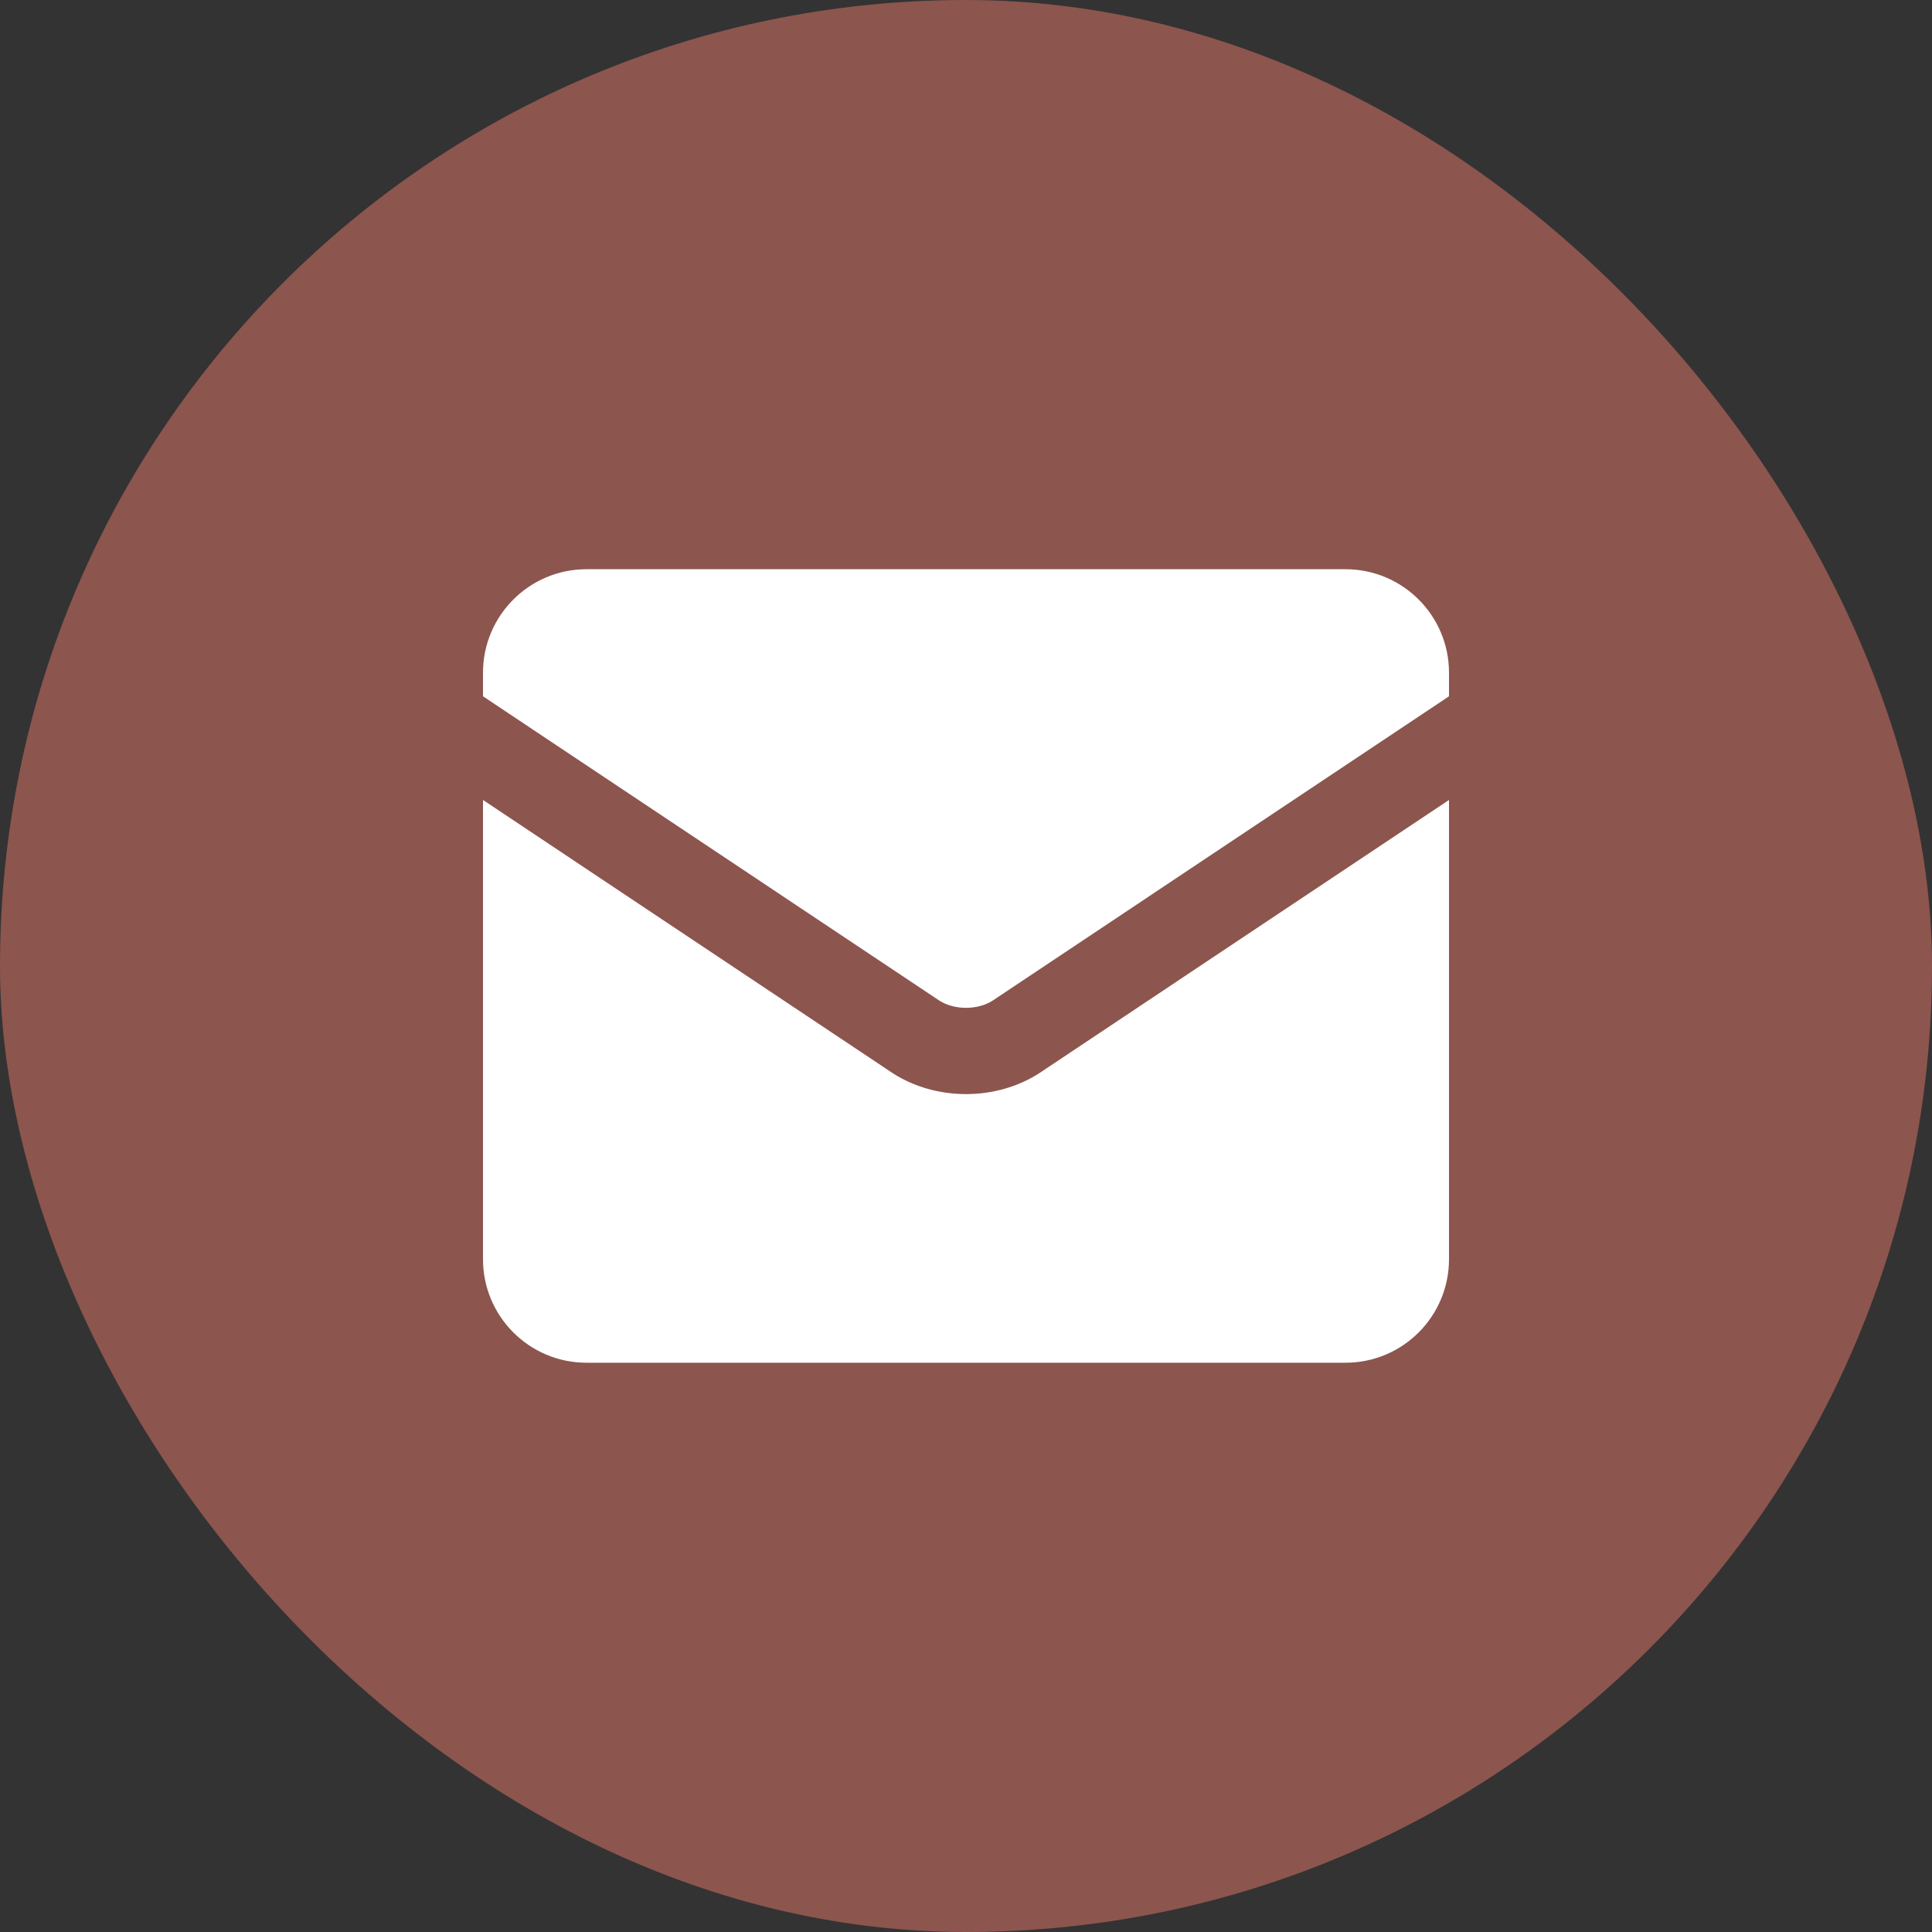
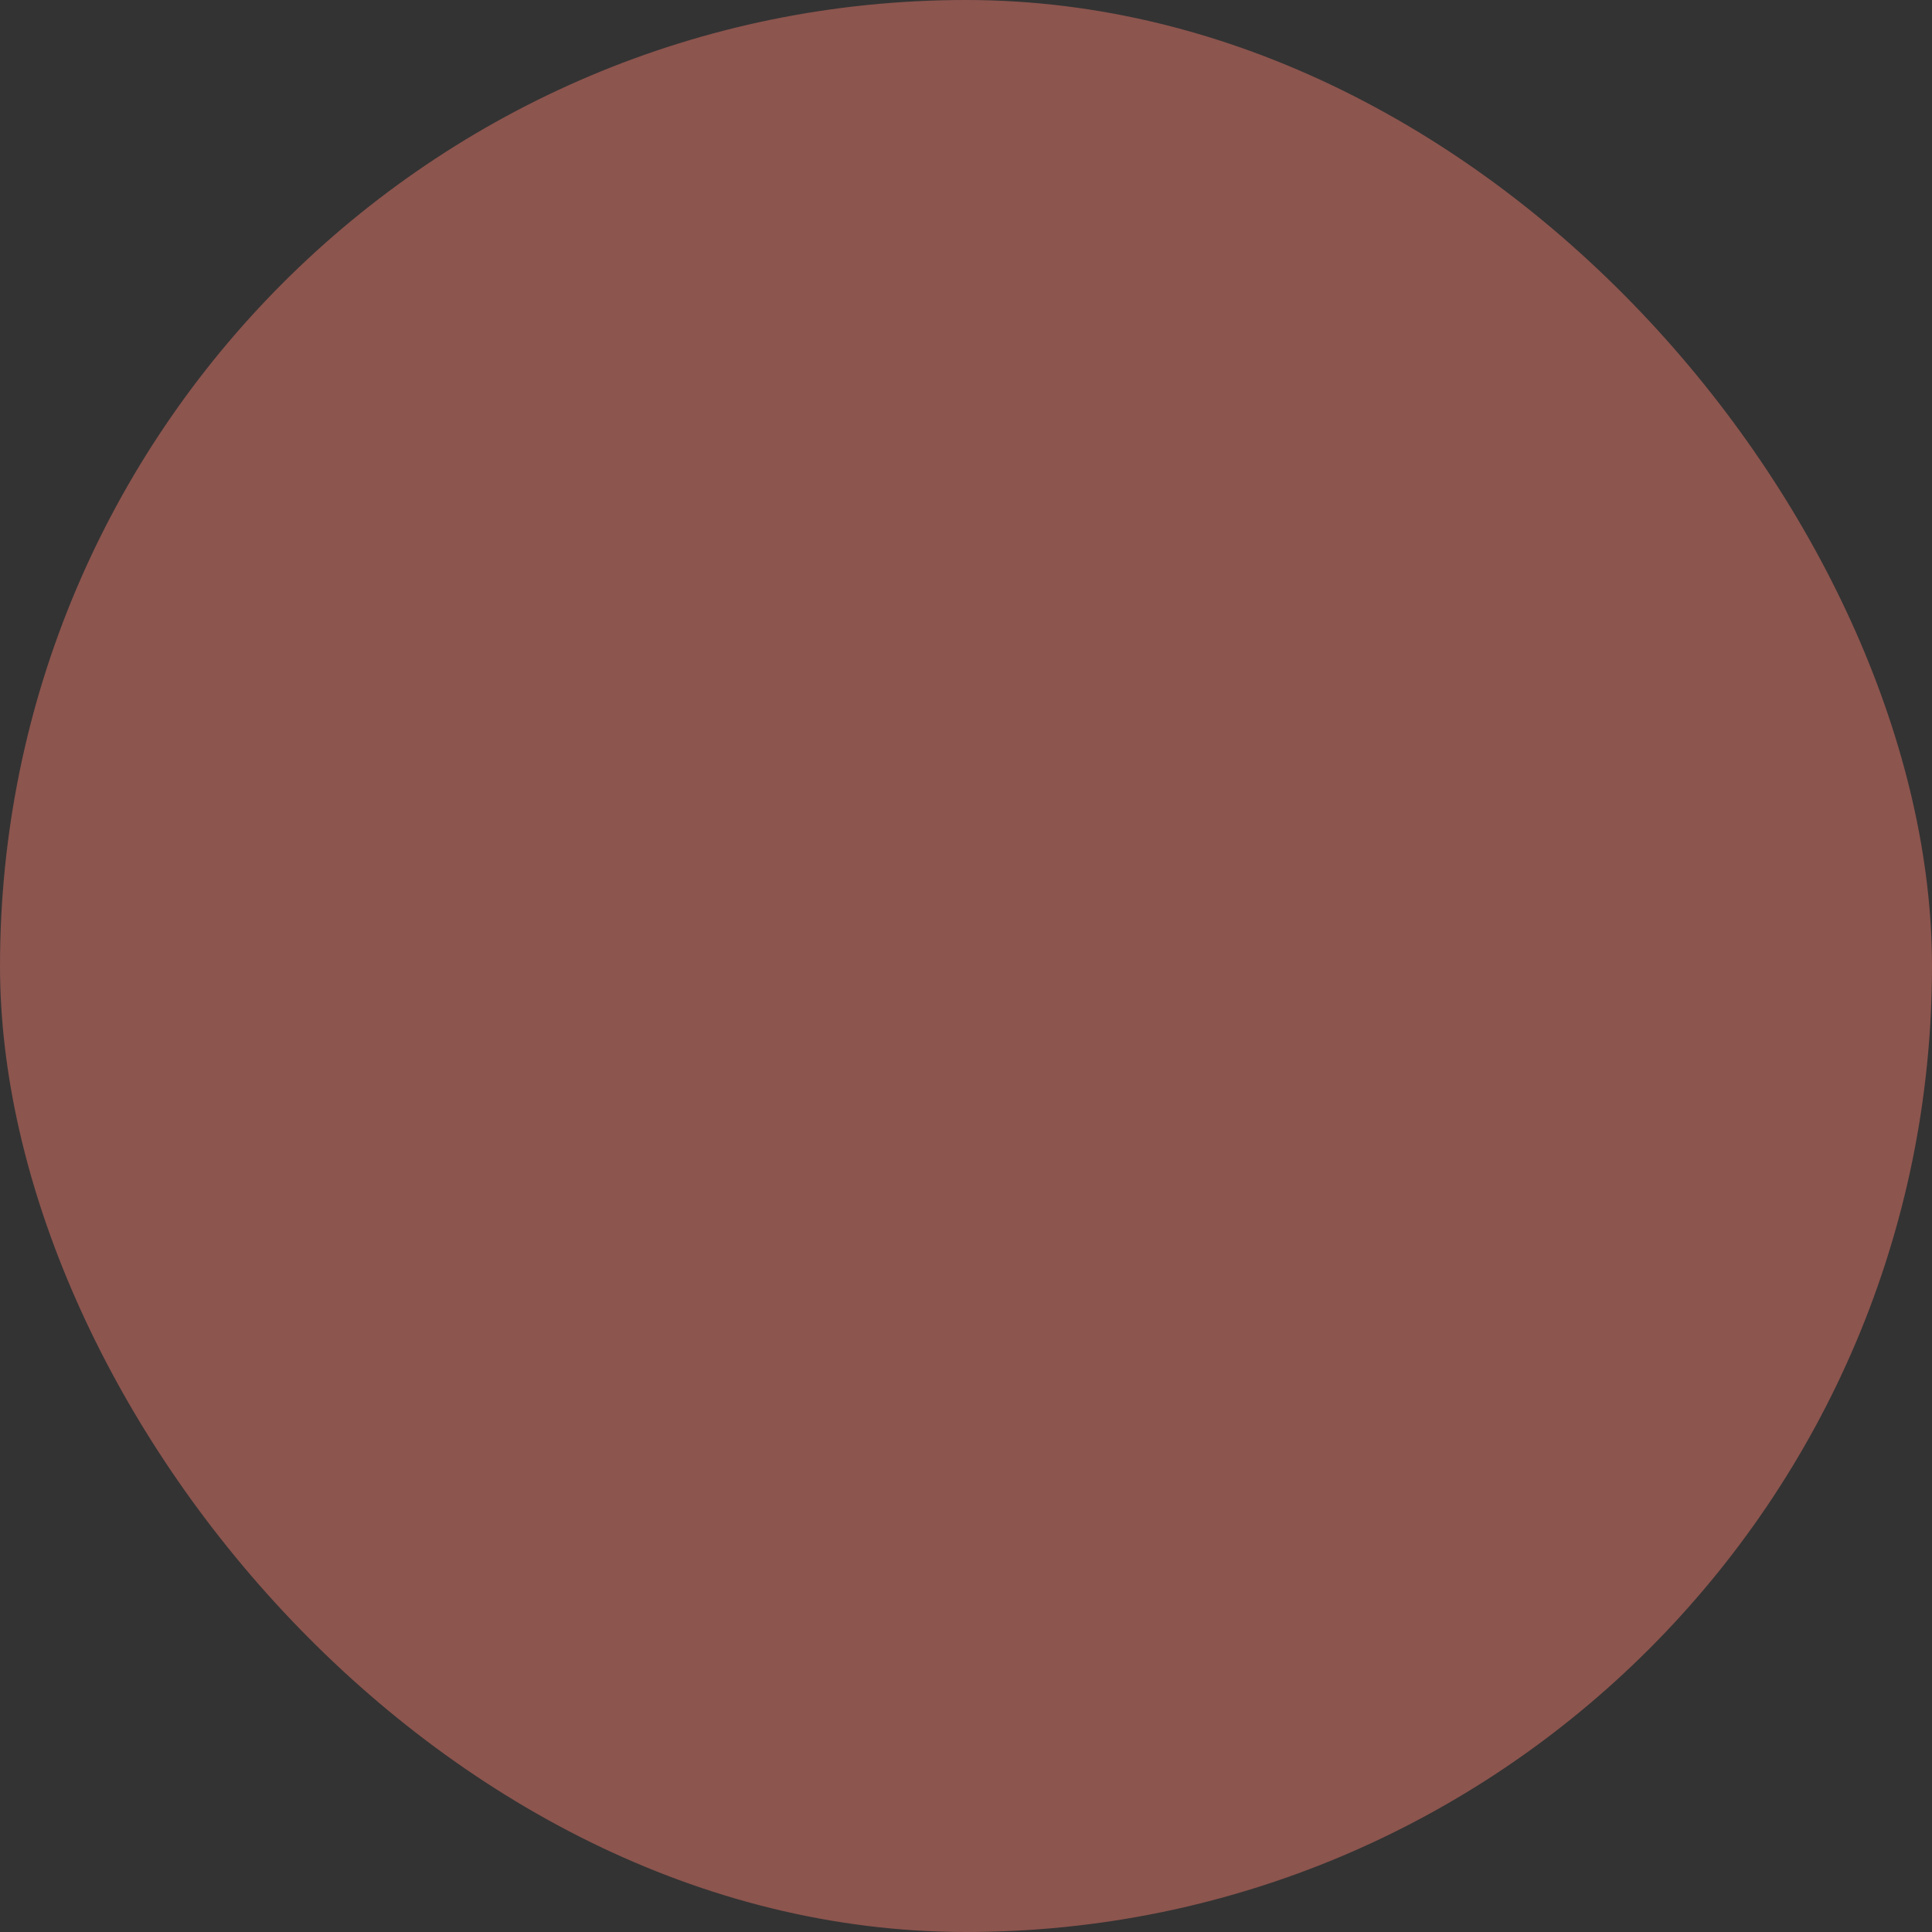
<svg xmlns="http://www.w3.org/2000/svg" width="40" height="40" viewBox="0 0 40 40" fill="none">
  <rect x="0" y="0" width="40" height="40" fill="#333333" stroke="none" />
  <rect width="40" height="40" rx="20" fill="#8C554E" />
-   <path fill-rule="evenodd" clip-rule="evenodd" d="M10 13.928C10 12.745 10.959 11.785 12.143 11.785H27.857C29.041 11.785 30 12.745 30 13.928V14.416L20.548 20.719C20.414 20.805 20.221 20.866 20 20.866C19.779 20.866 19.586 20.805 19.452 20.719L10 14.416V13.928ZM10 16.563V26.071C10 27.254 10.959 28.214 12.143 28.214H27.857C29.041 28.214 30 27.254 30 26.071V16.563L21.533 22.208L21.525 22.214C21.076 22.506 20.536 22.652 20 22.652C19.464 22.652 18.924 22.506 18.475 22.214L18.466 22.208L10 16.563Z" fill="white" />
</svg>